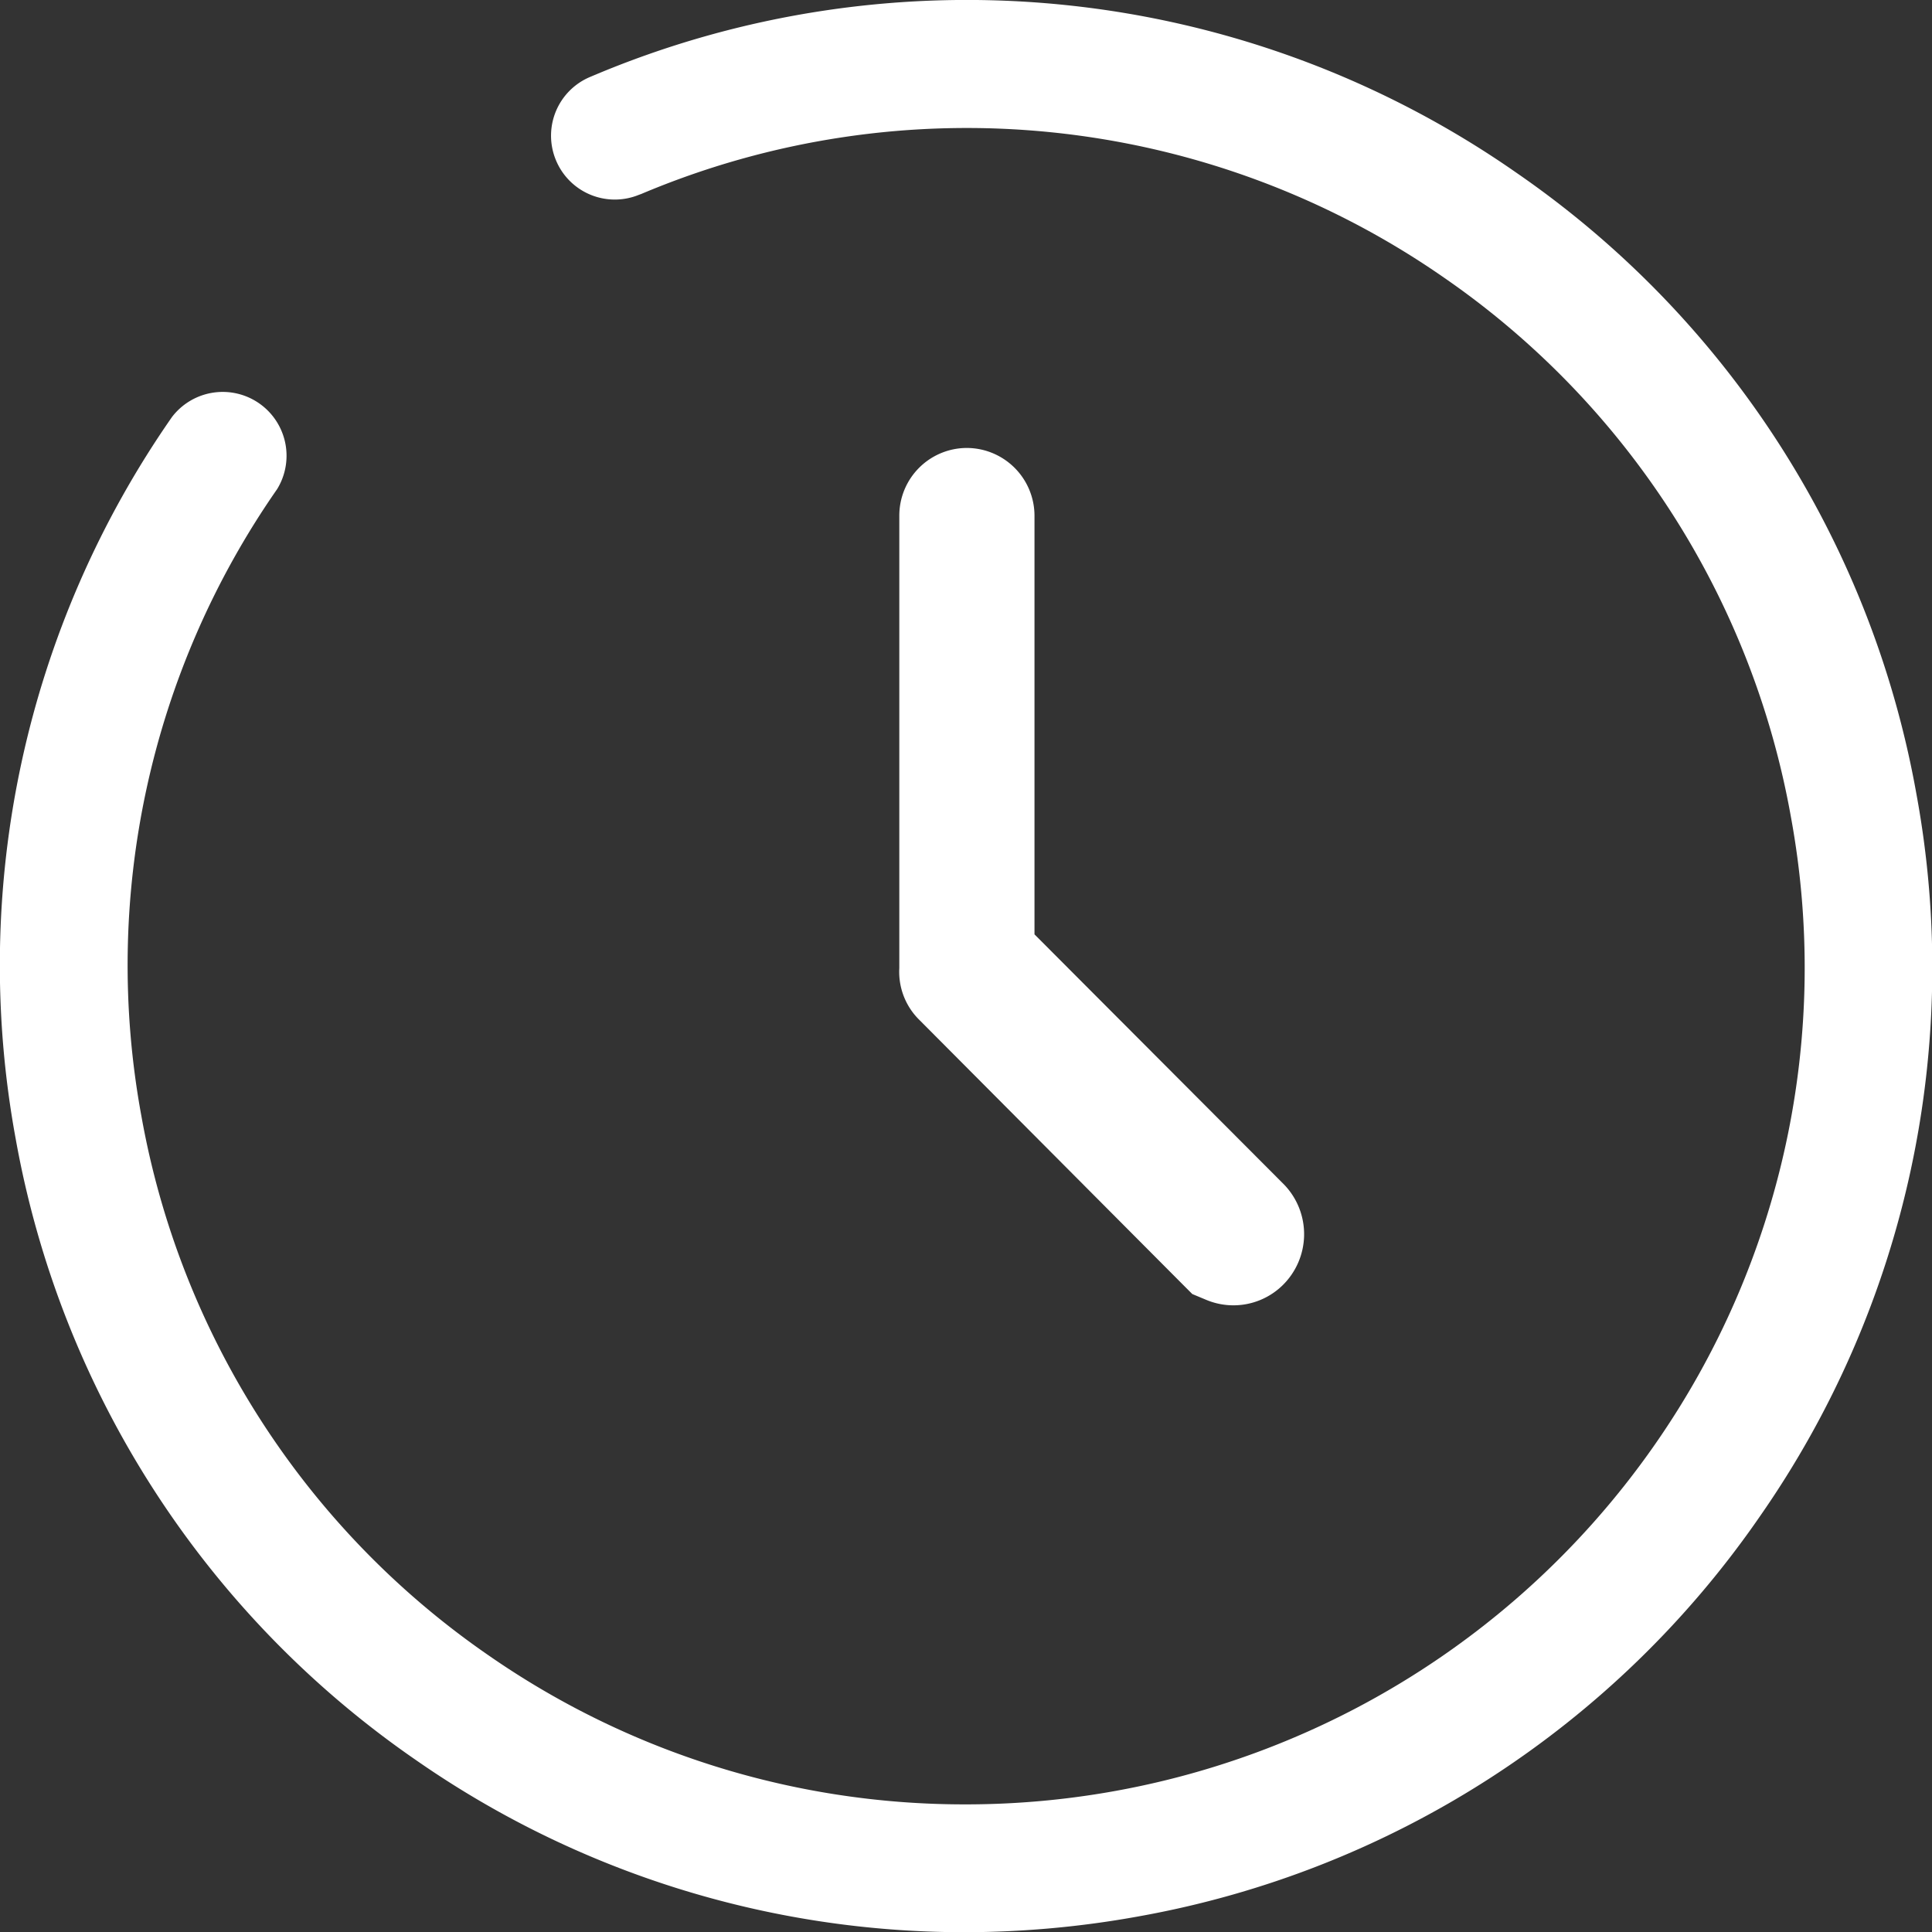
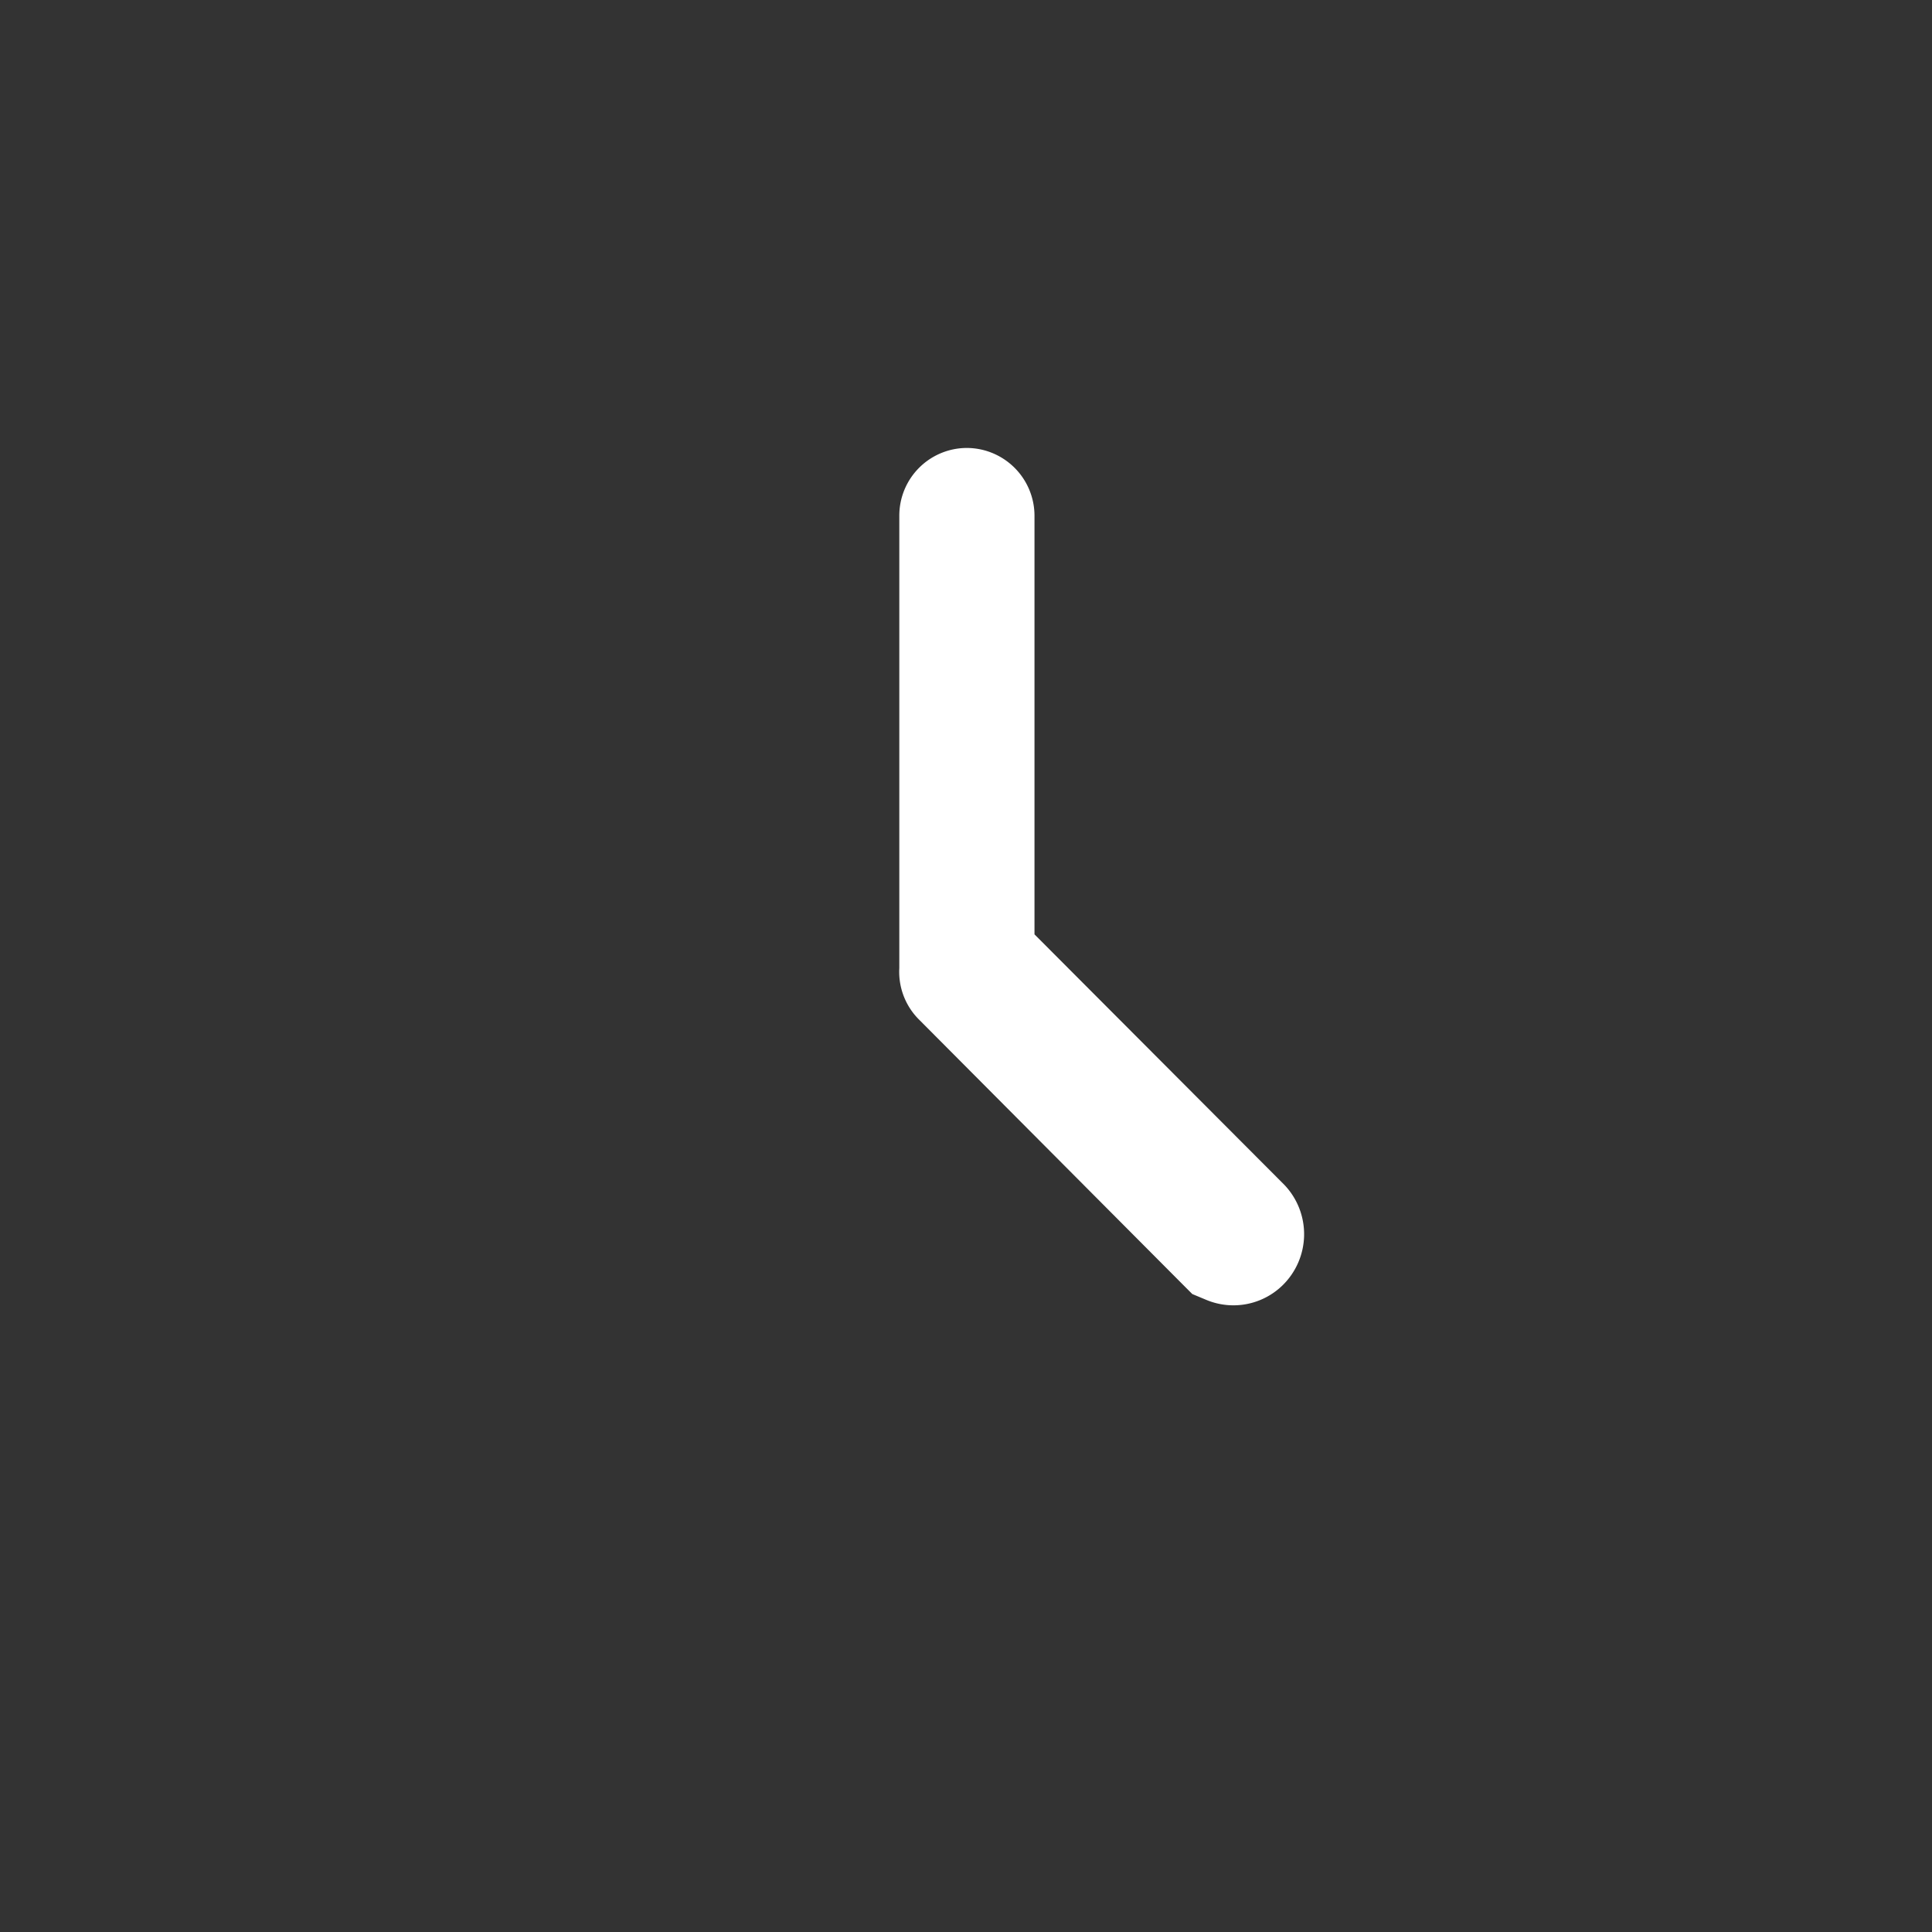
<svg xmlns="http://www.w3.org/2000/svg" id="Groupe_7308" data-name="Groupe 7308" width="27.84" height="27.843" viewBox="0 0 27.84 27.843">
  <rect x="0" y="0" width="27.84" height="27.843" fill="#333333" stroke="none" />
  <defs>
    <clipPath id="clip-path">
      <rect id="Rectangle_89" data-name="Rectangle 89" width="27.84" height="27.843" fill="none" />
    </clipPath>
  </defs>
  <g id="XMLID_00000042708853303051101410000016809511334124909190_" transform="translate(0 0)" clip-path="url(#clip-path)">
-     <path id="Tracé_6405" data-name="Tracé 6405" d="M-481.778-465.581a13.831,13.831,0,0,0,5.767,8.952,13.819,13.819,0,0,0,7.9,2.481,14.1,14.1,0,0,0,2.514-.228,13.827,13.827,0,0,0,8.955-5.767,13.817,13.817,0,0,0,2.253-10.409,13.814,13.814,0,0,0-5.767-8.952,13.838,13.838,0,0,0-13.338-1.381.918.918,0,0,0-.5,1.2.918.918,0,0,0,1.2.5s.008,0,.011-.006l.008,0a12.045,12.045,0,0,1,11.578,1.2,12,12,0,0,1,5,7.772,12.008,12.008,0,0,1-1.955,9.036,12.1,12.1,0,0,1-9.946,5.193h0a12.014,12.014,0,0,1-6.861-2.144,12,12,0,0,1-5.007-7.772,12,12,0,0,1,1.955-9.036.92.92,0,0,0-.3-1.264.92.92,0,0,0-1.214.223A13.82,13.82,0,0,0-481.778-465.581Z" transform="translate(482.004 481.991)" fill="#fff" />
    <path id="Tracé_6406" data-name="Tracé 6406" d="M-32.347-258.475a.975.975,0,0,0-.972.975v6.519a.971.971,0,0,0,.29.749l.006.006,3.809,3.826.117.117.206.086a1.014,1.014,0,0,0,1.092-.209,1.03,1.03,0,0,0,.028-1.451l-3.6-3.609V-257.5A.978.978,0,0,0-32.347-258.475Z" transform="translate(46.278 264.93)" fill="#fff" />
  </g>
</svg>